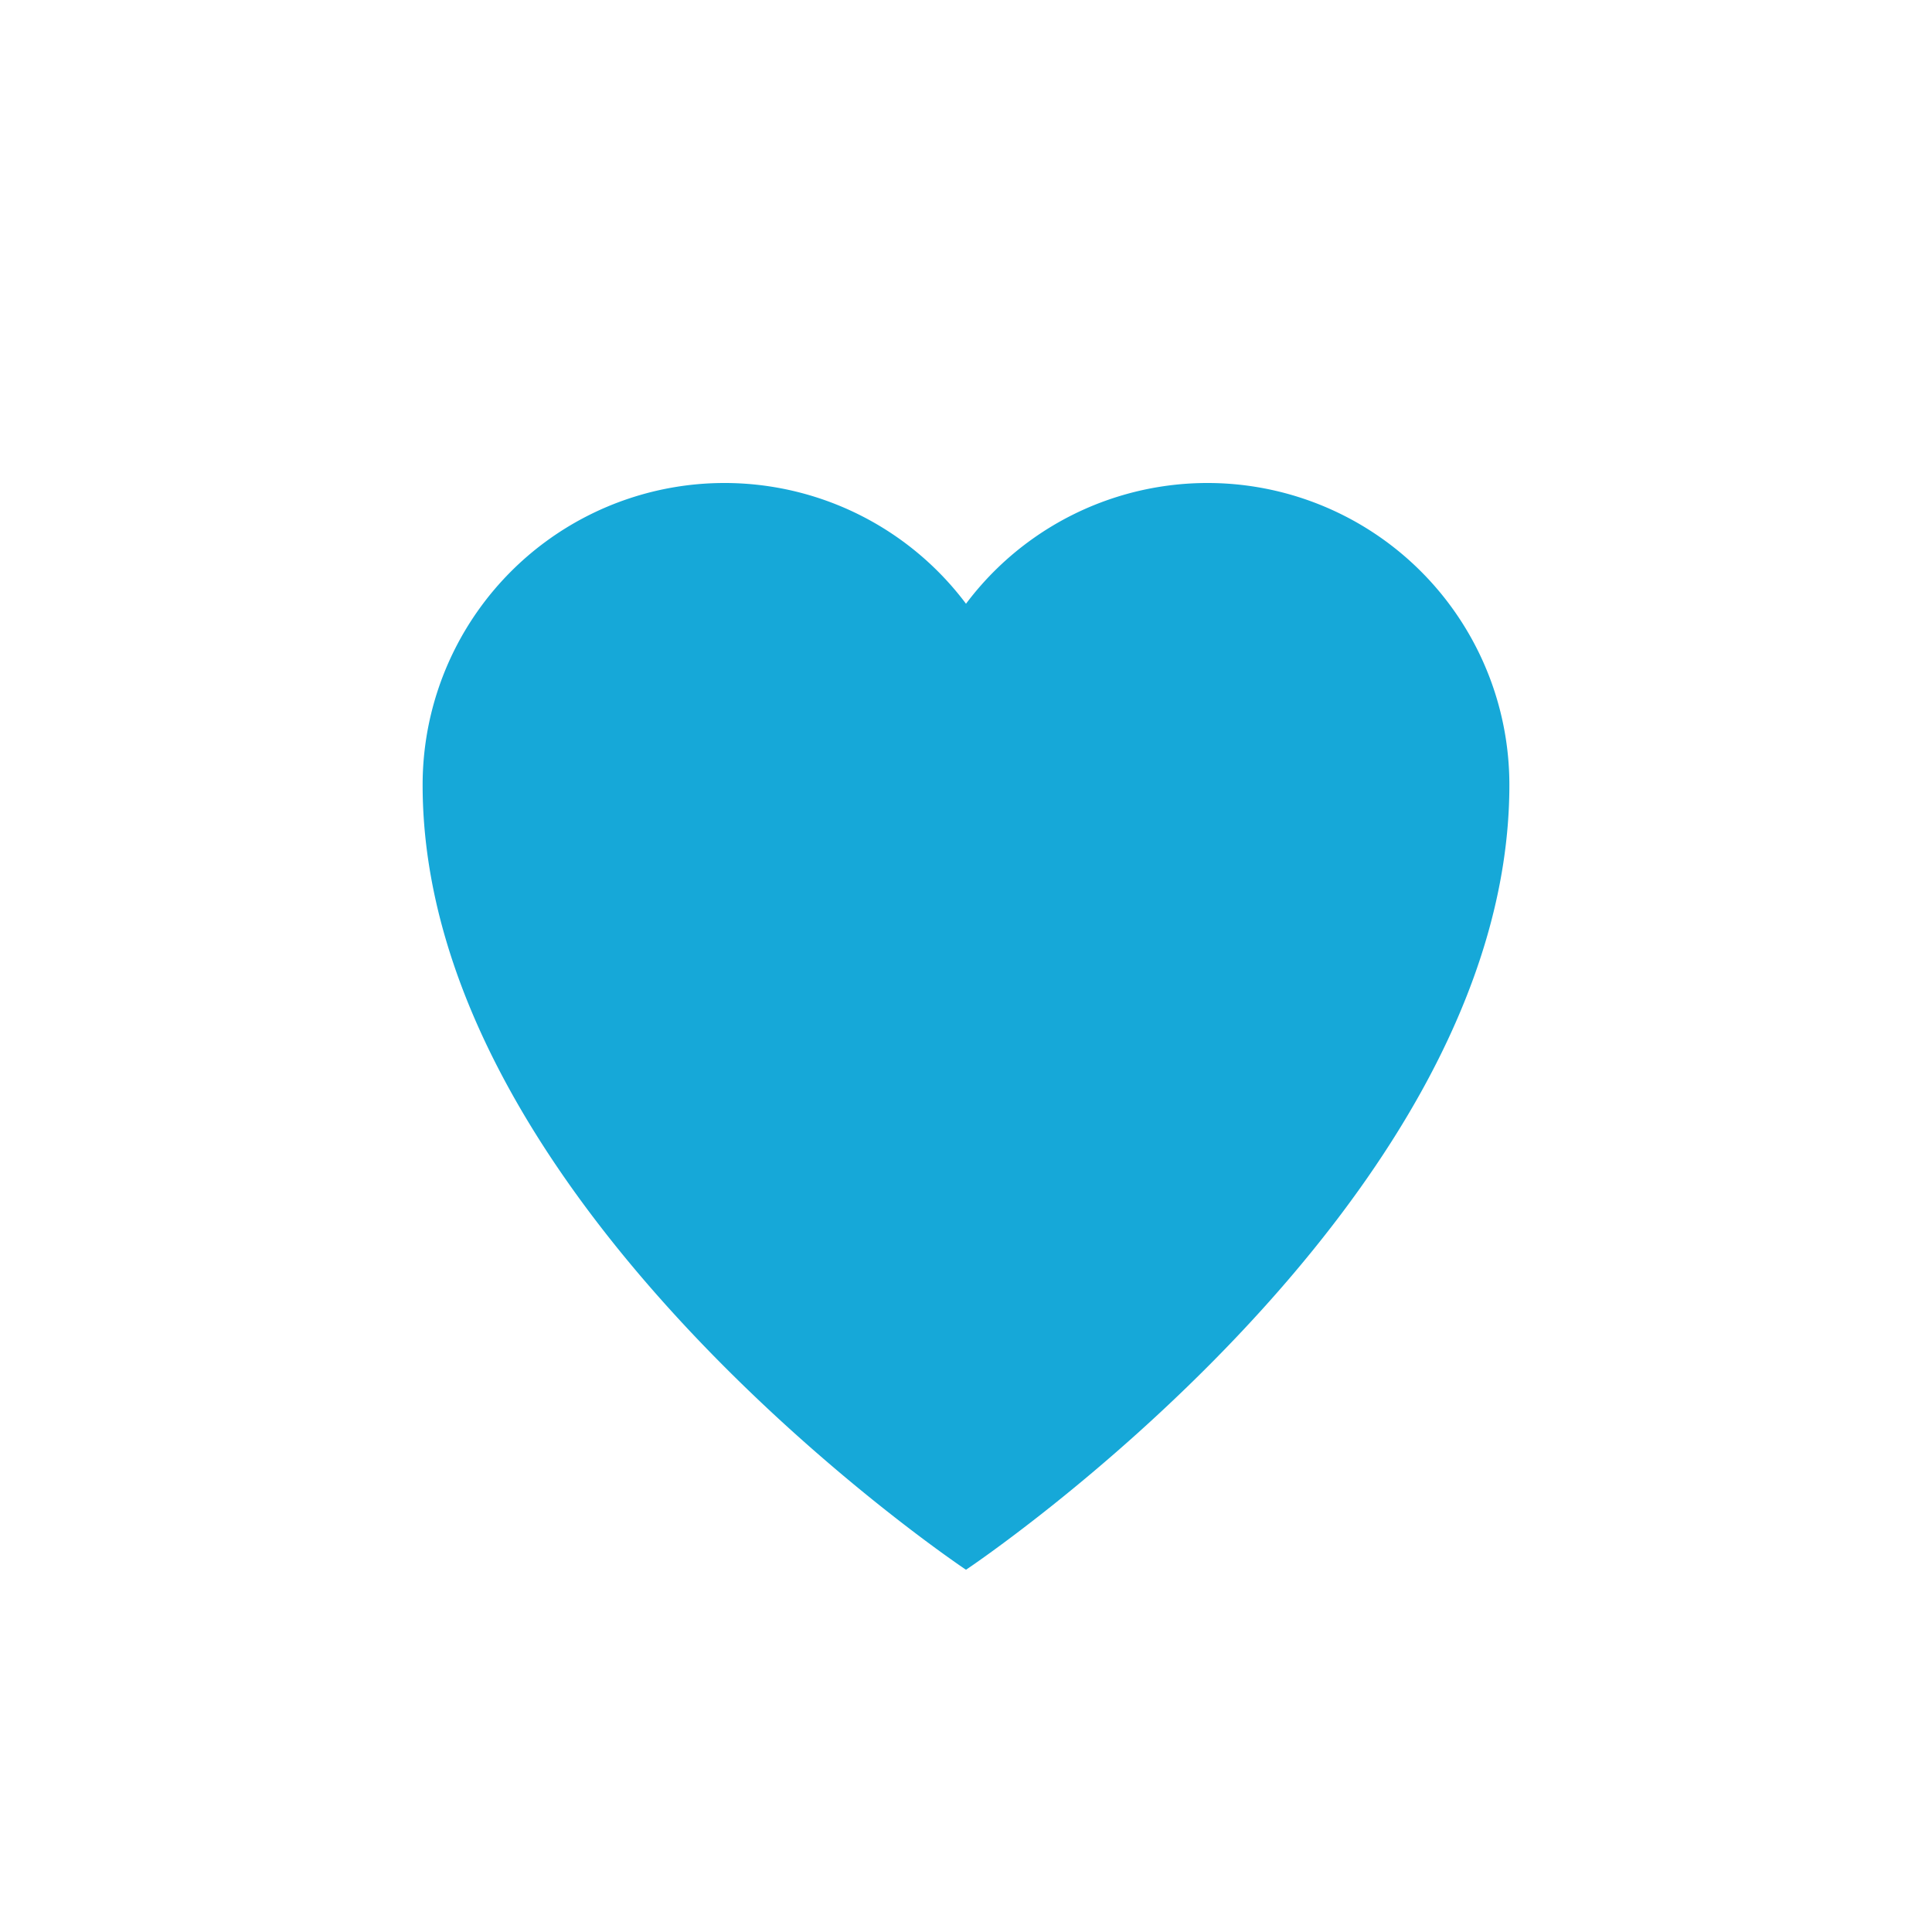
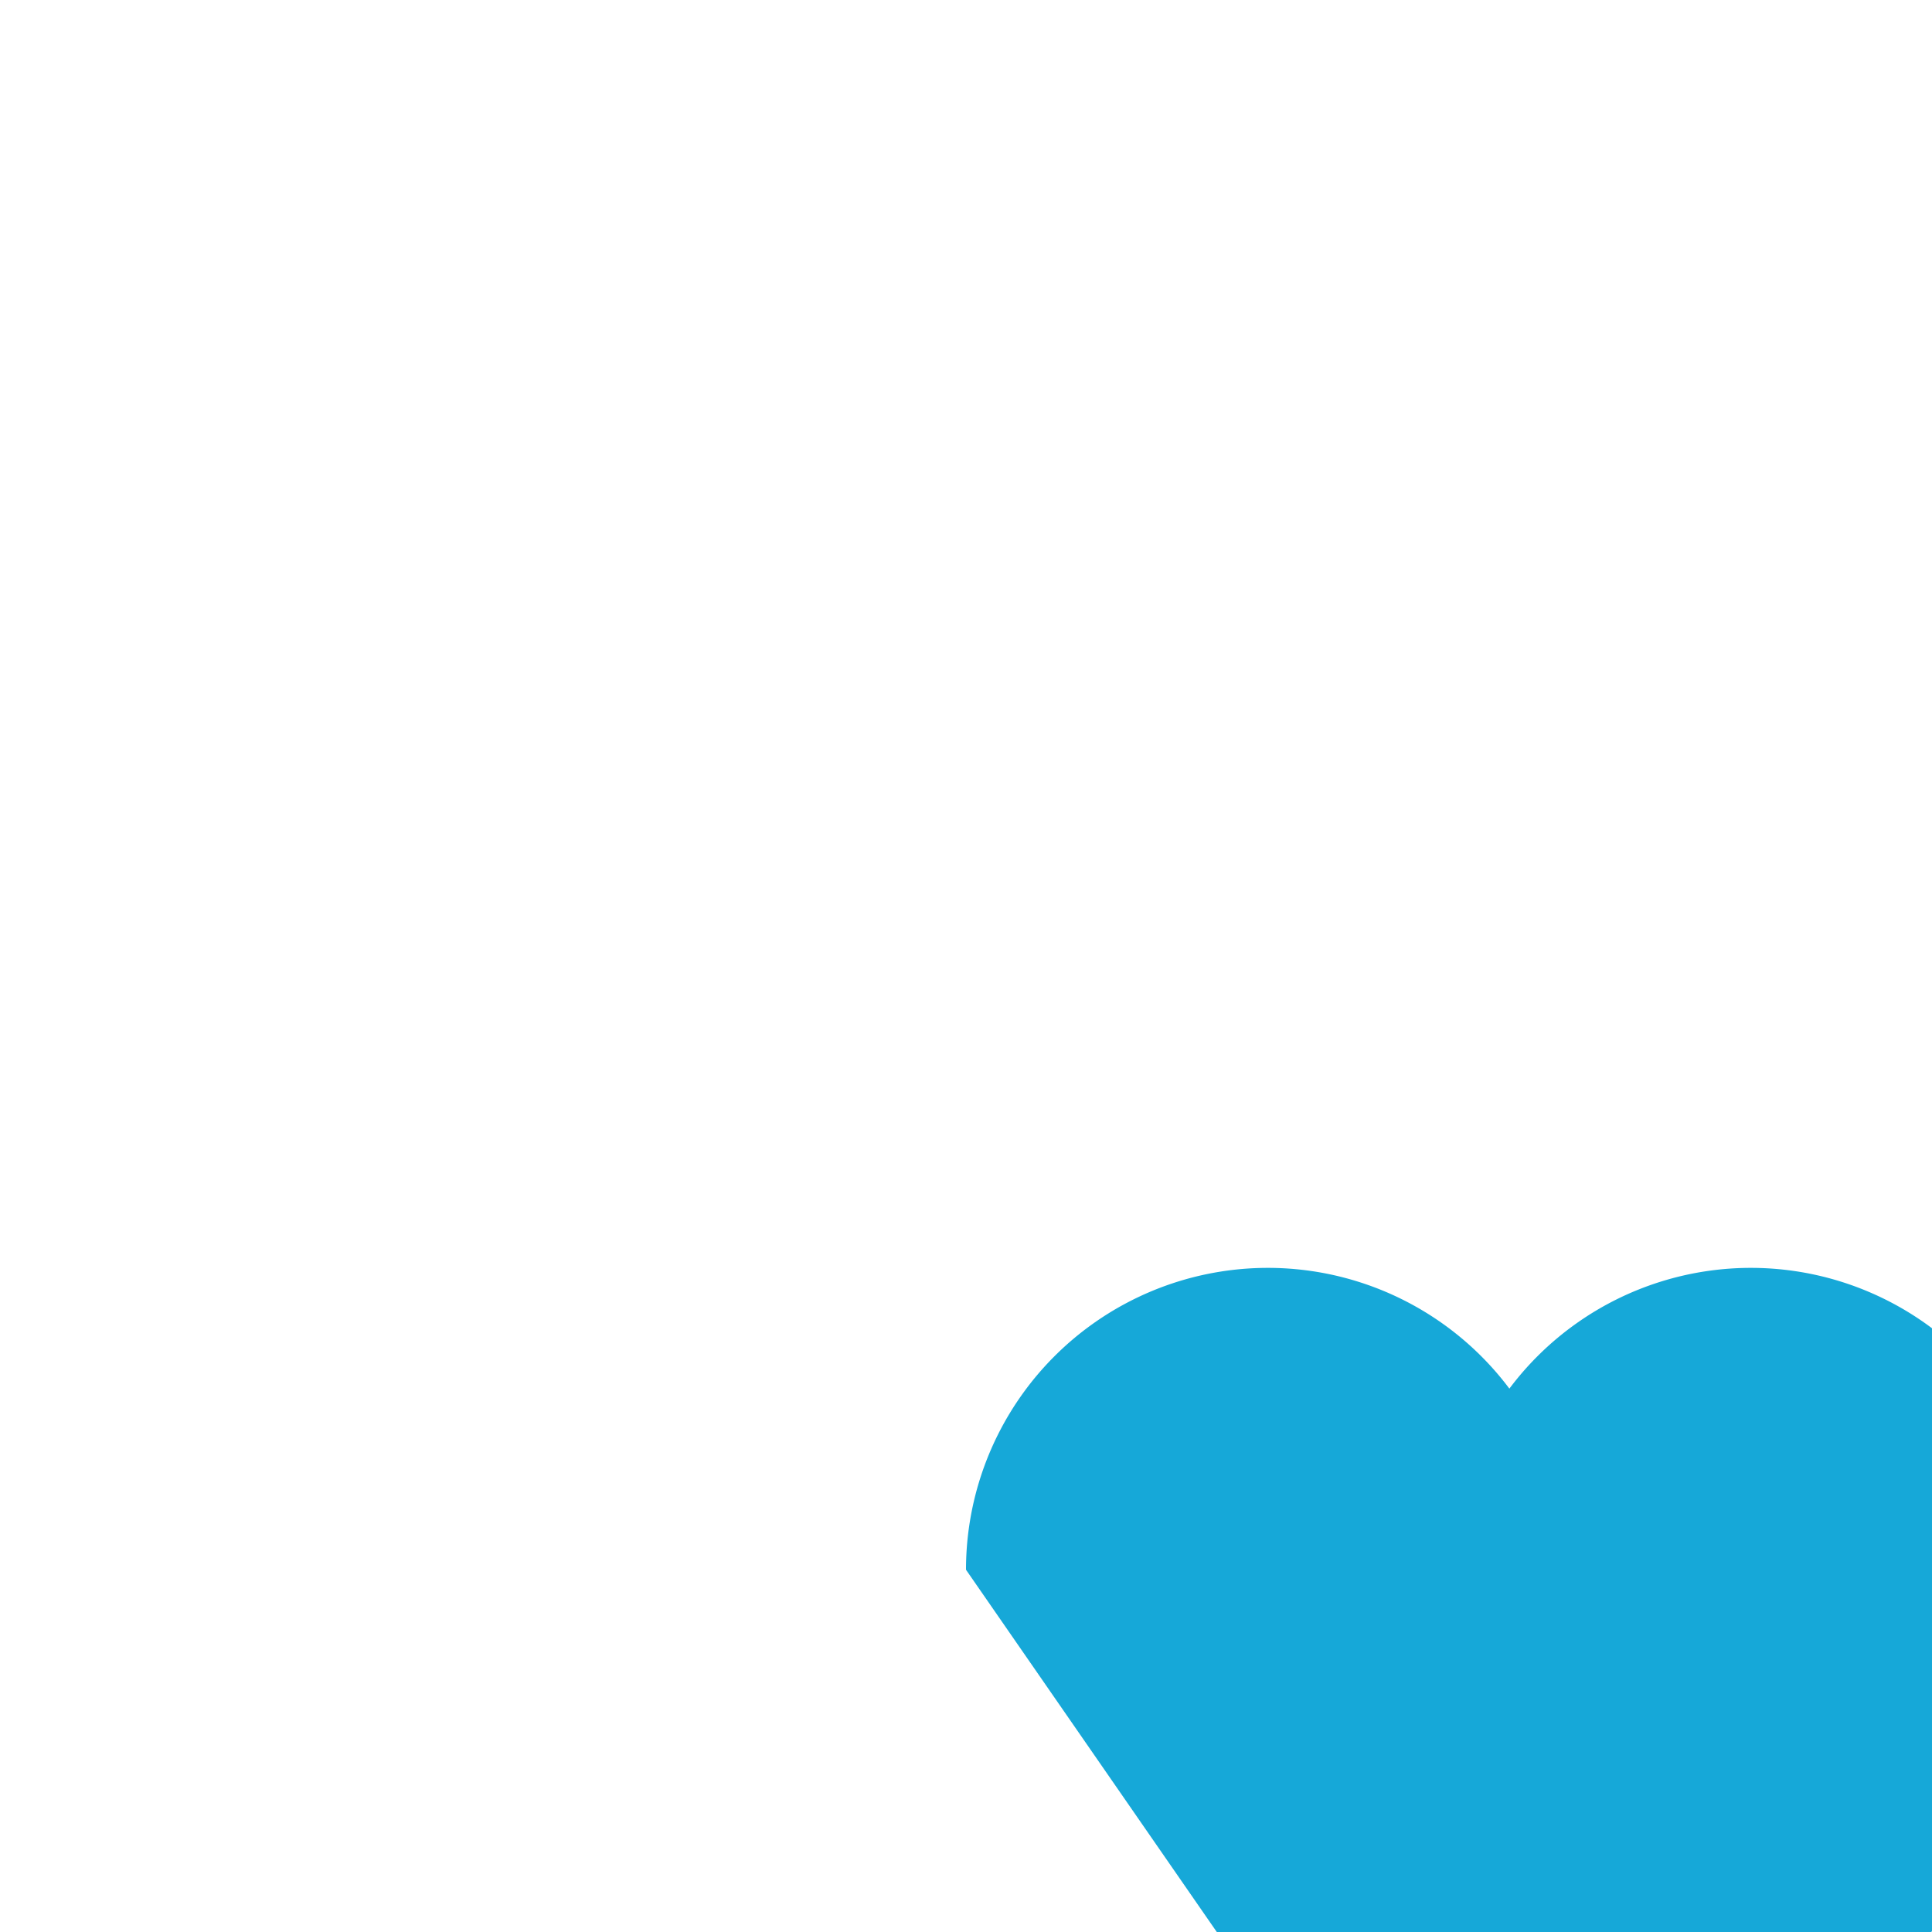
<svg xmlns="http://www.w3.org/2000/svg" width="32" height="32" viewBox="0 0 32 32">
-   <path d="M16 26s-9-6-9-13a5 5 0 0 1 9-3 5 5 0 0 1 9 3c0 7-9 13-9 13z" fill="#16A8D8" />
+   <path d="M16 26a5 5 0 0 1 9-3 5 5 0 0 1 9 3c0 7-9 13-9 13z" fill="#16A8D8" />
</svg>